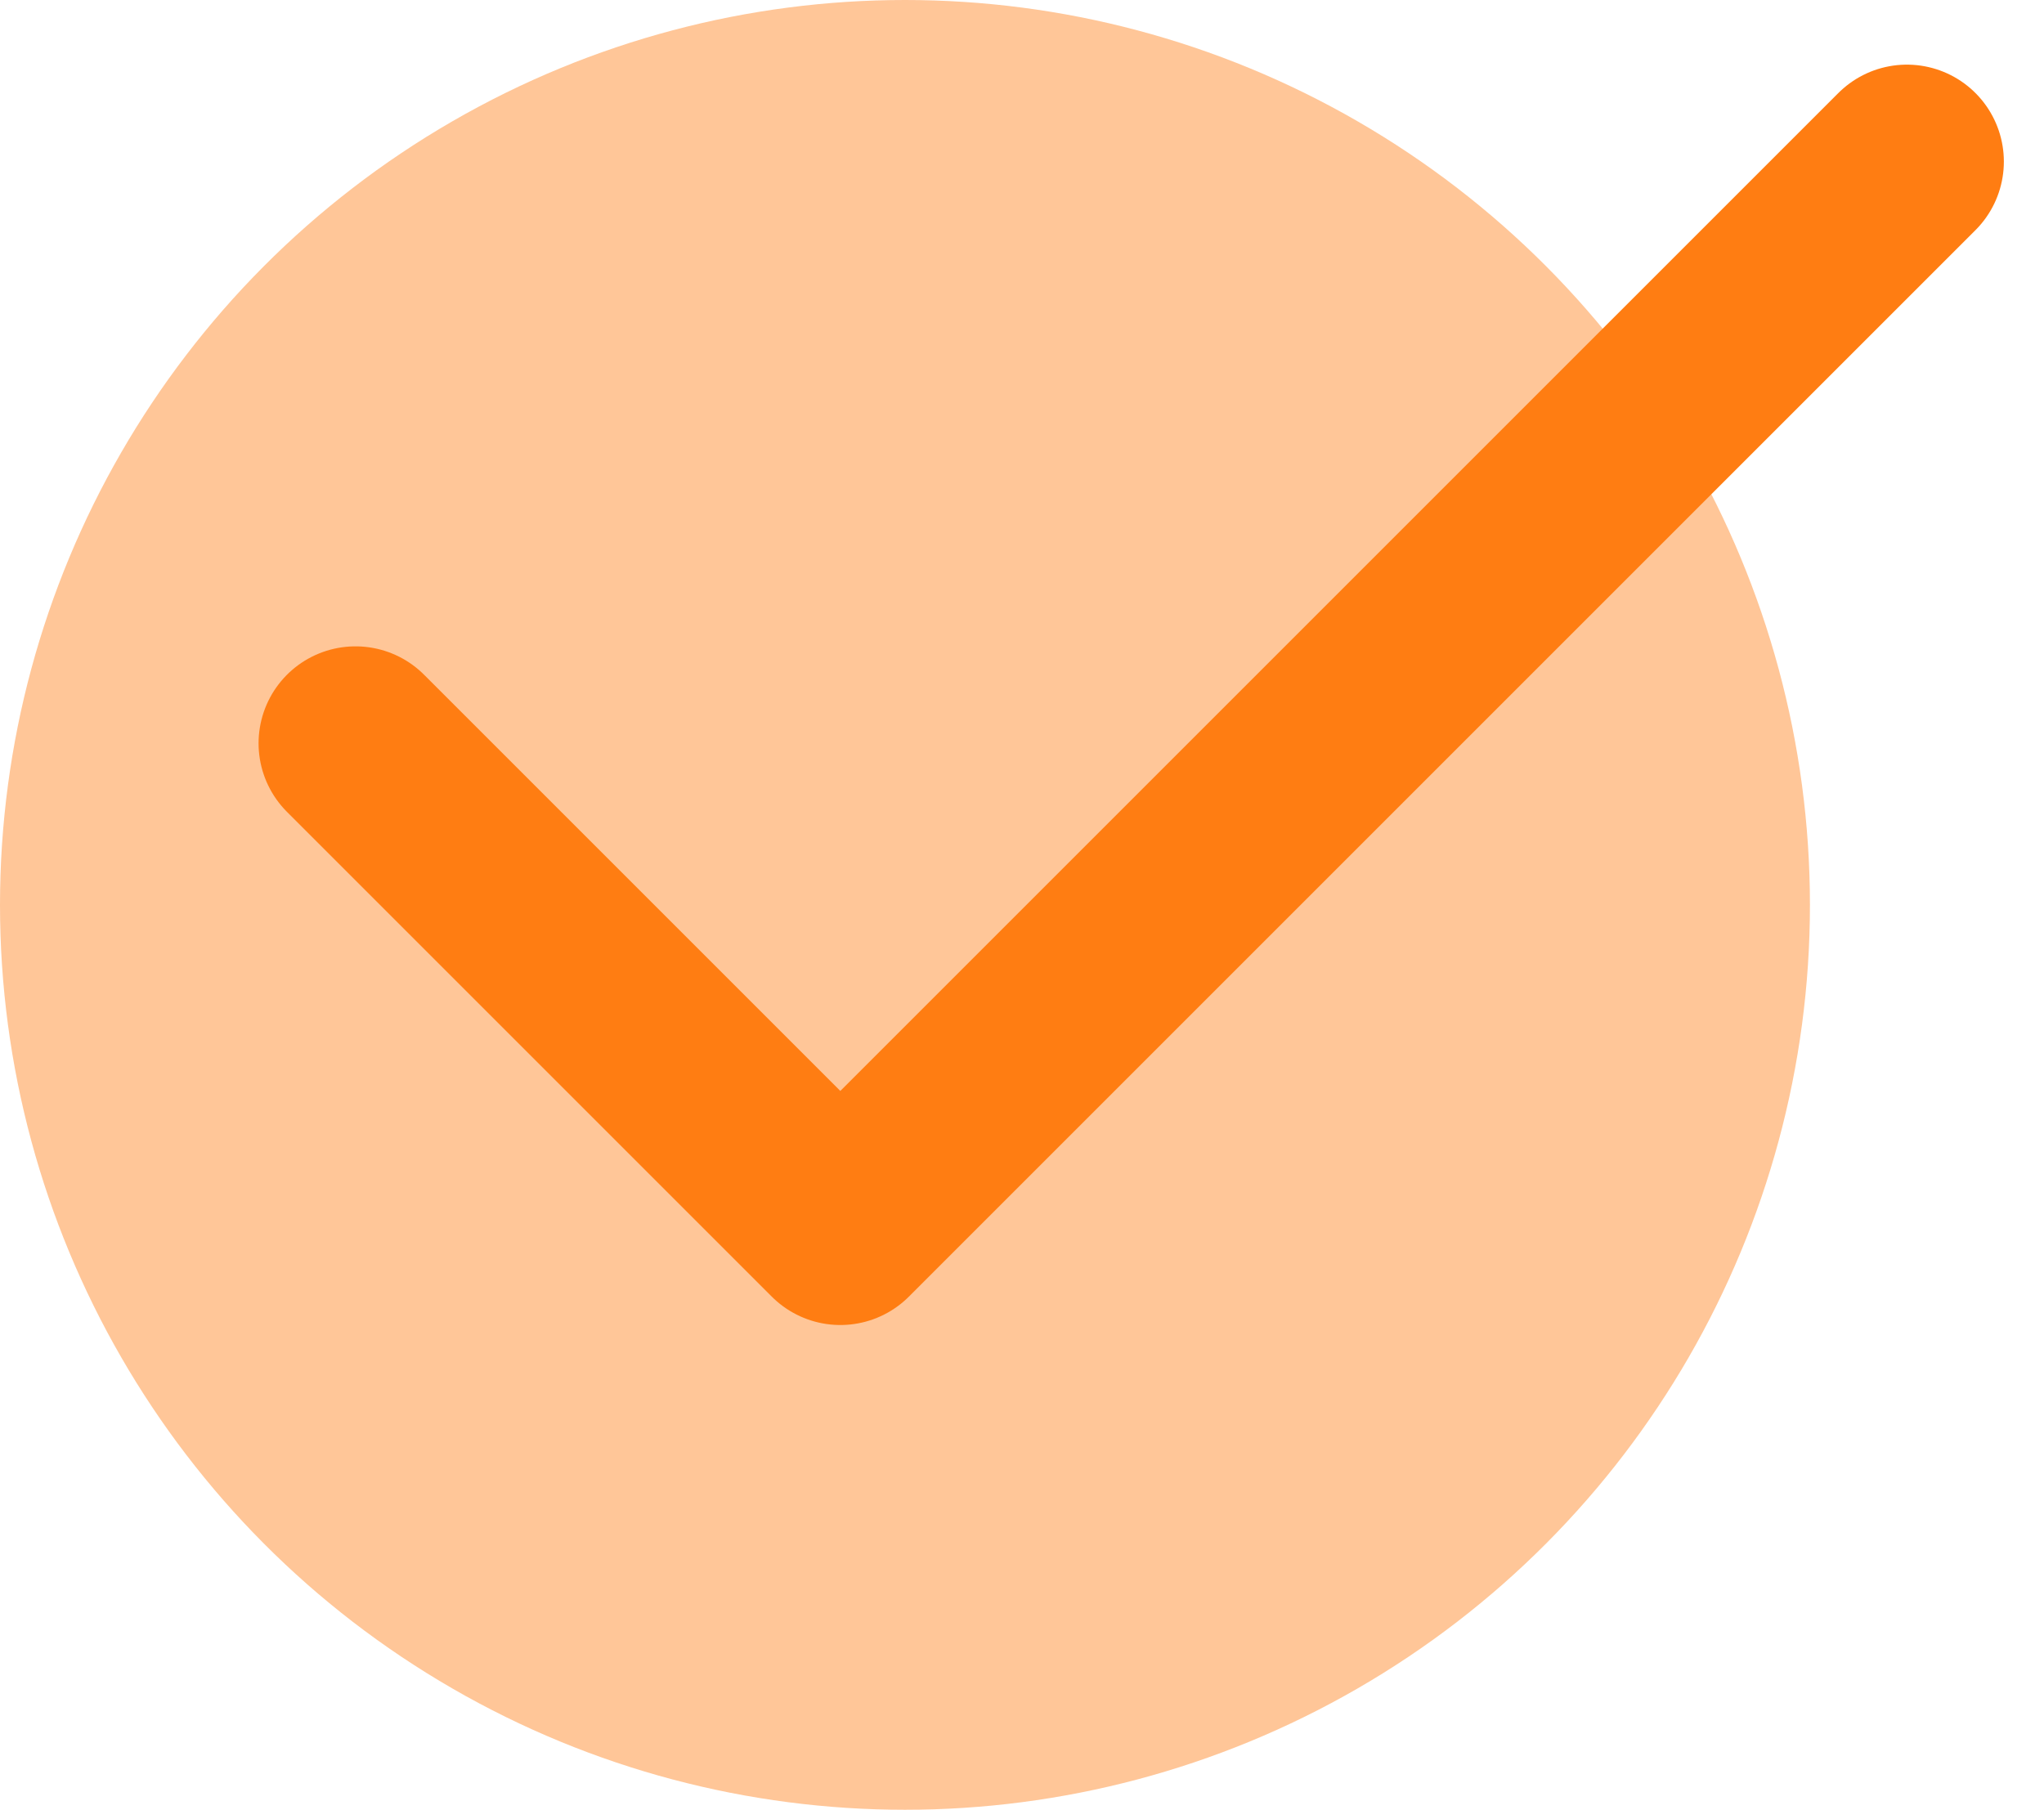
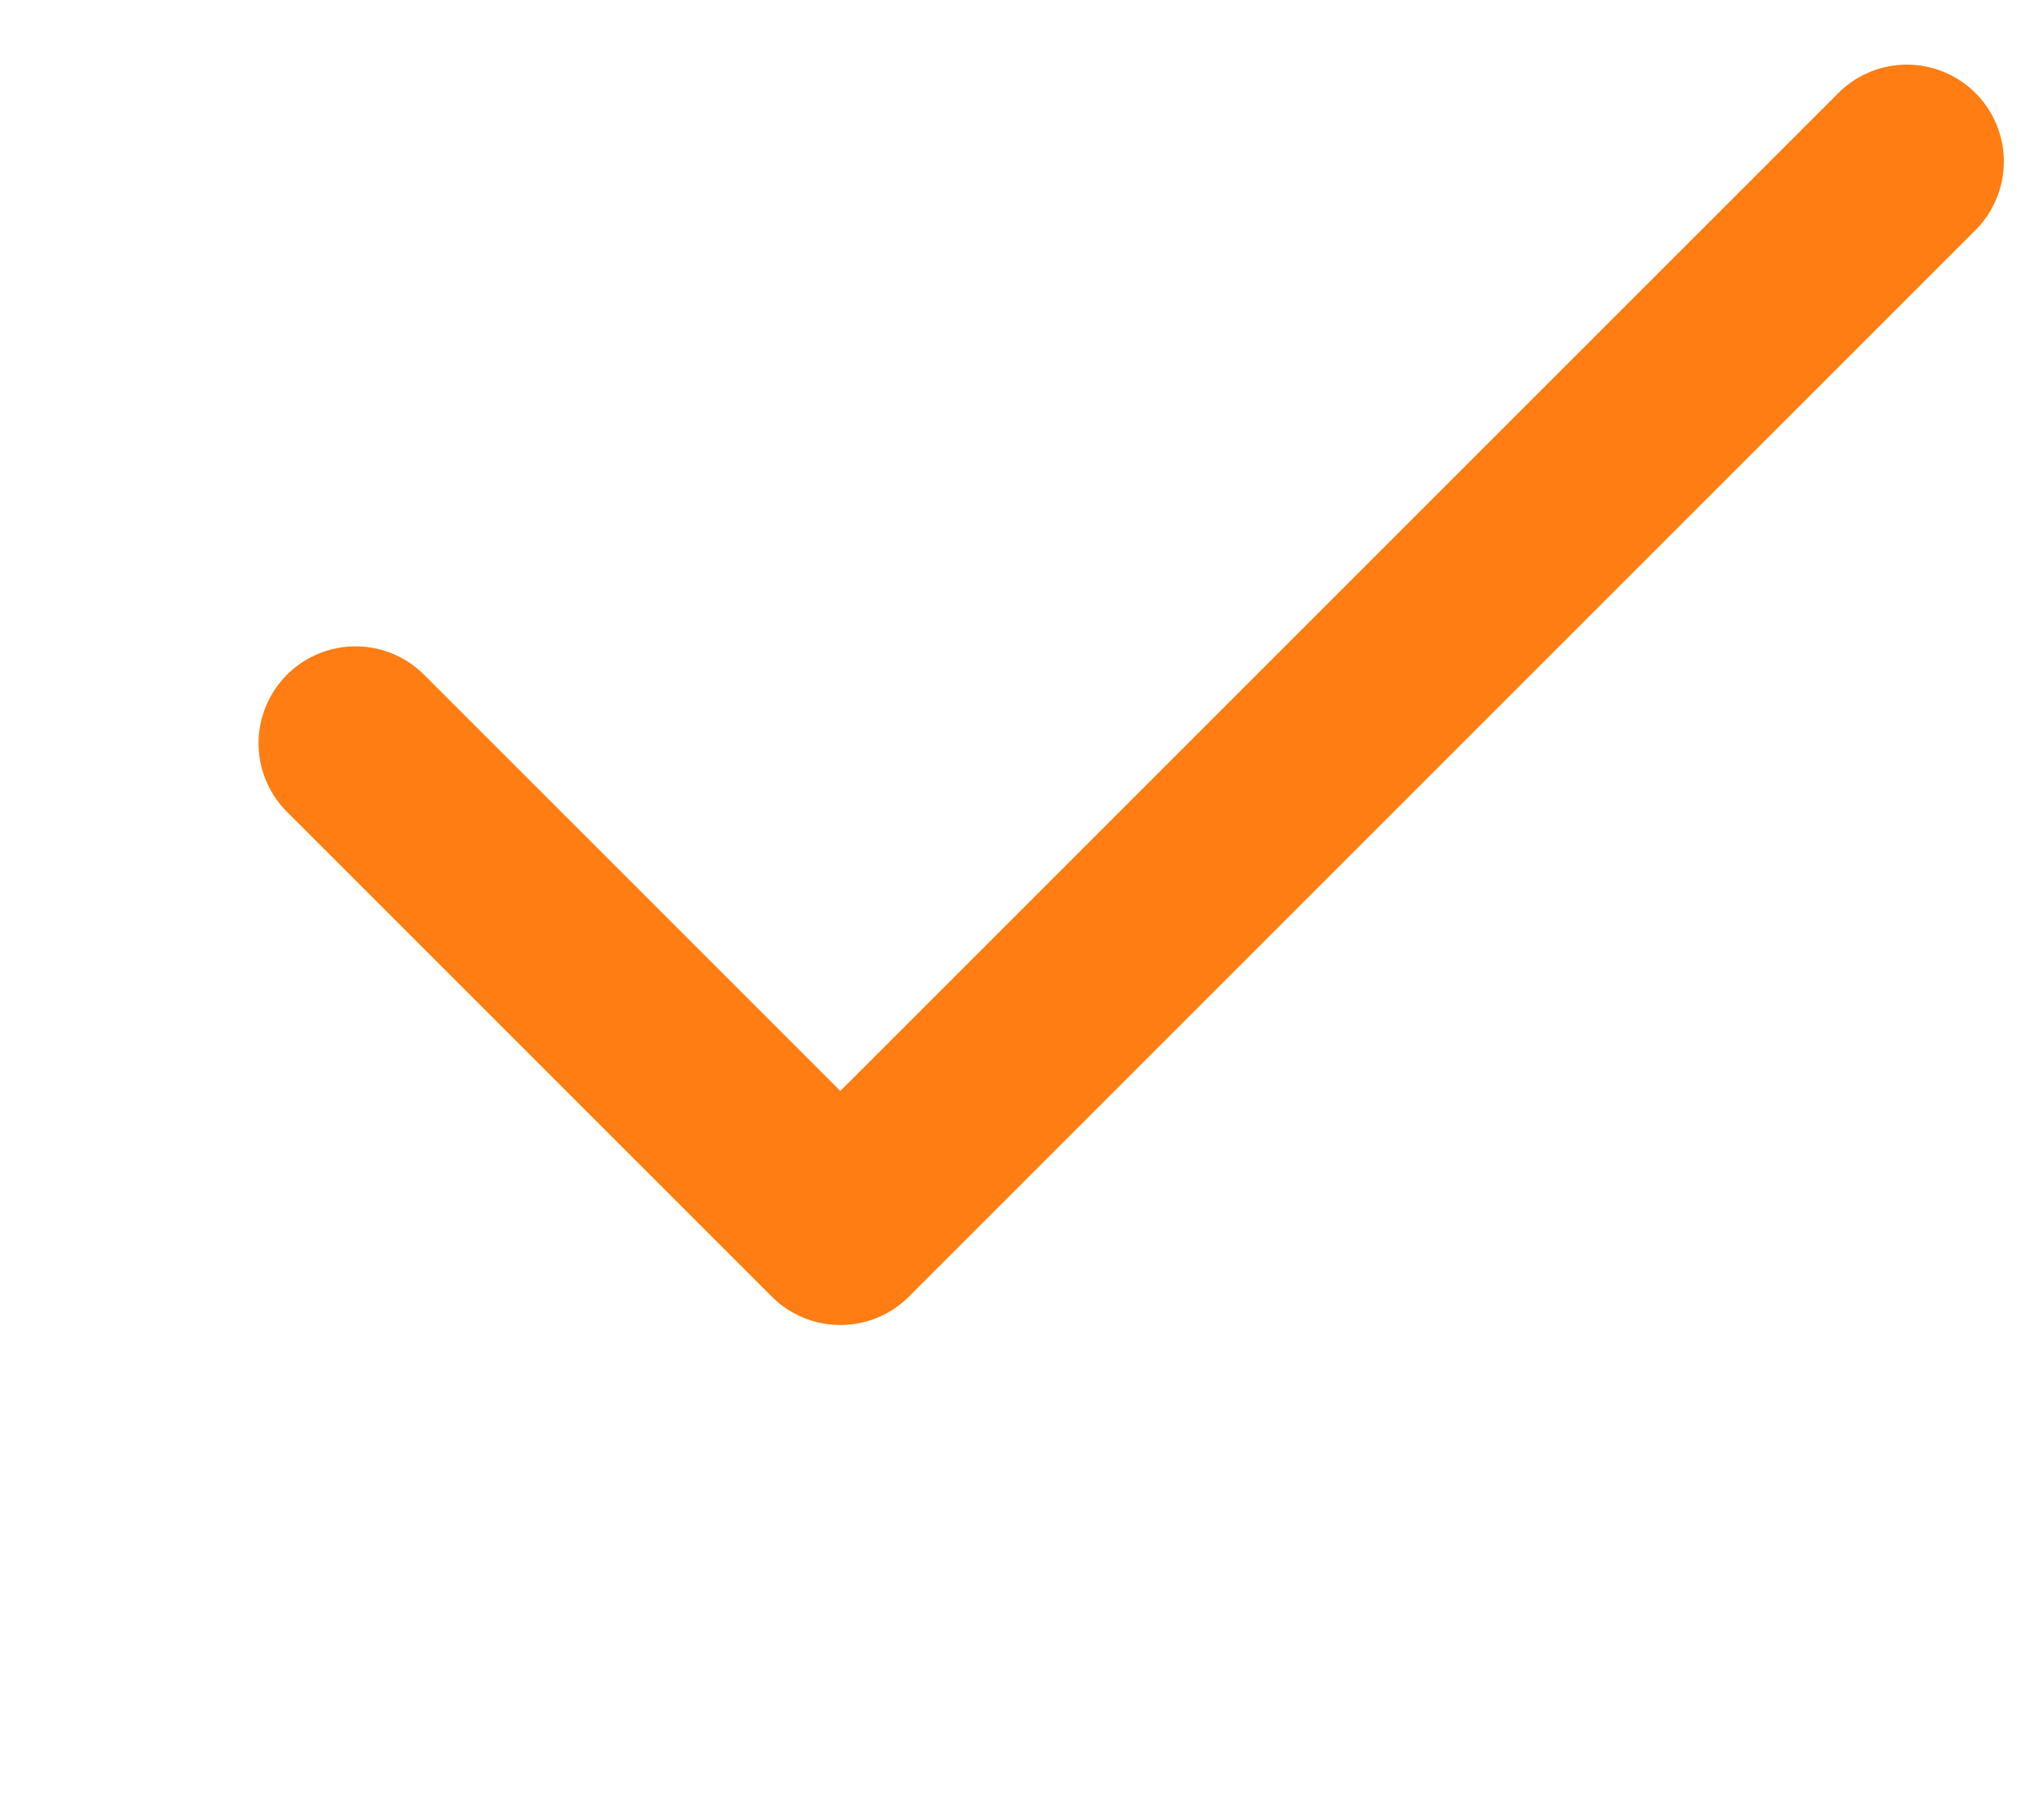
<svg xmlns="http://www.w3.org/2000/svg" width="31.621" height="28" viewBox="0 0 31.621 28">
  <defs>
    <style>.a{fill:rgba(255,125,18,0.43);}.b{fill:none;stroke:#ff7d12;stroke-linecap:round;stroke-linejoin:round;stroke-width:3px;}</style>
  </defs>
  <g transform="translate(-336 -811)">
-     <circle class="a" cx="14" cy="14" r="14" transform="translate(336 811)" />
    <path class="b" d="M30,9,13.5,25.5,6,18" transform="translate(335.5 804.5)" />
  </g>
</svg>